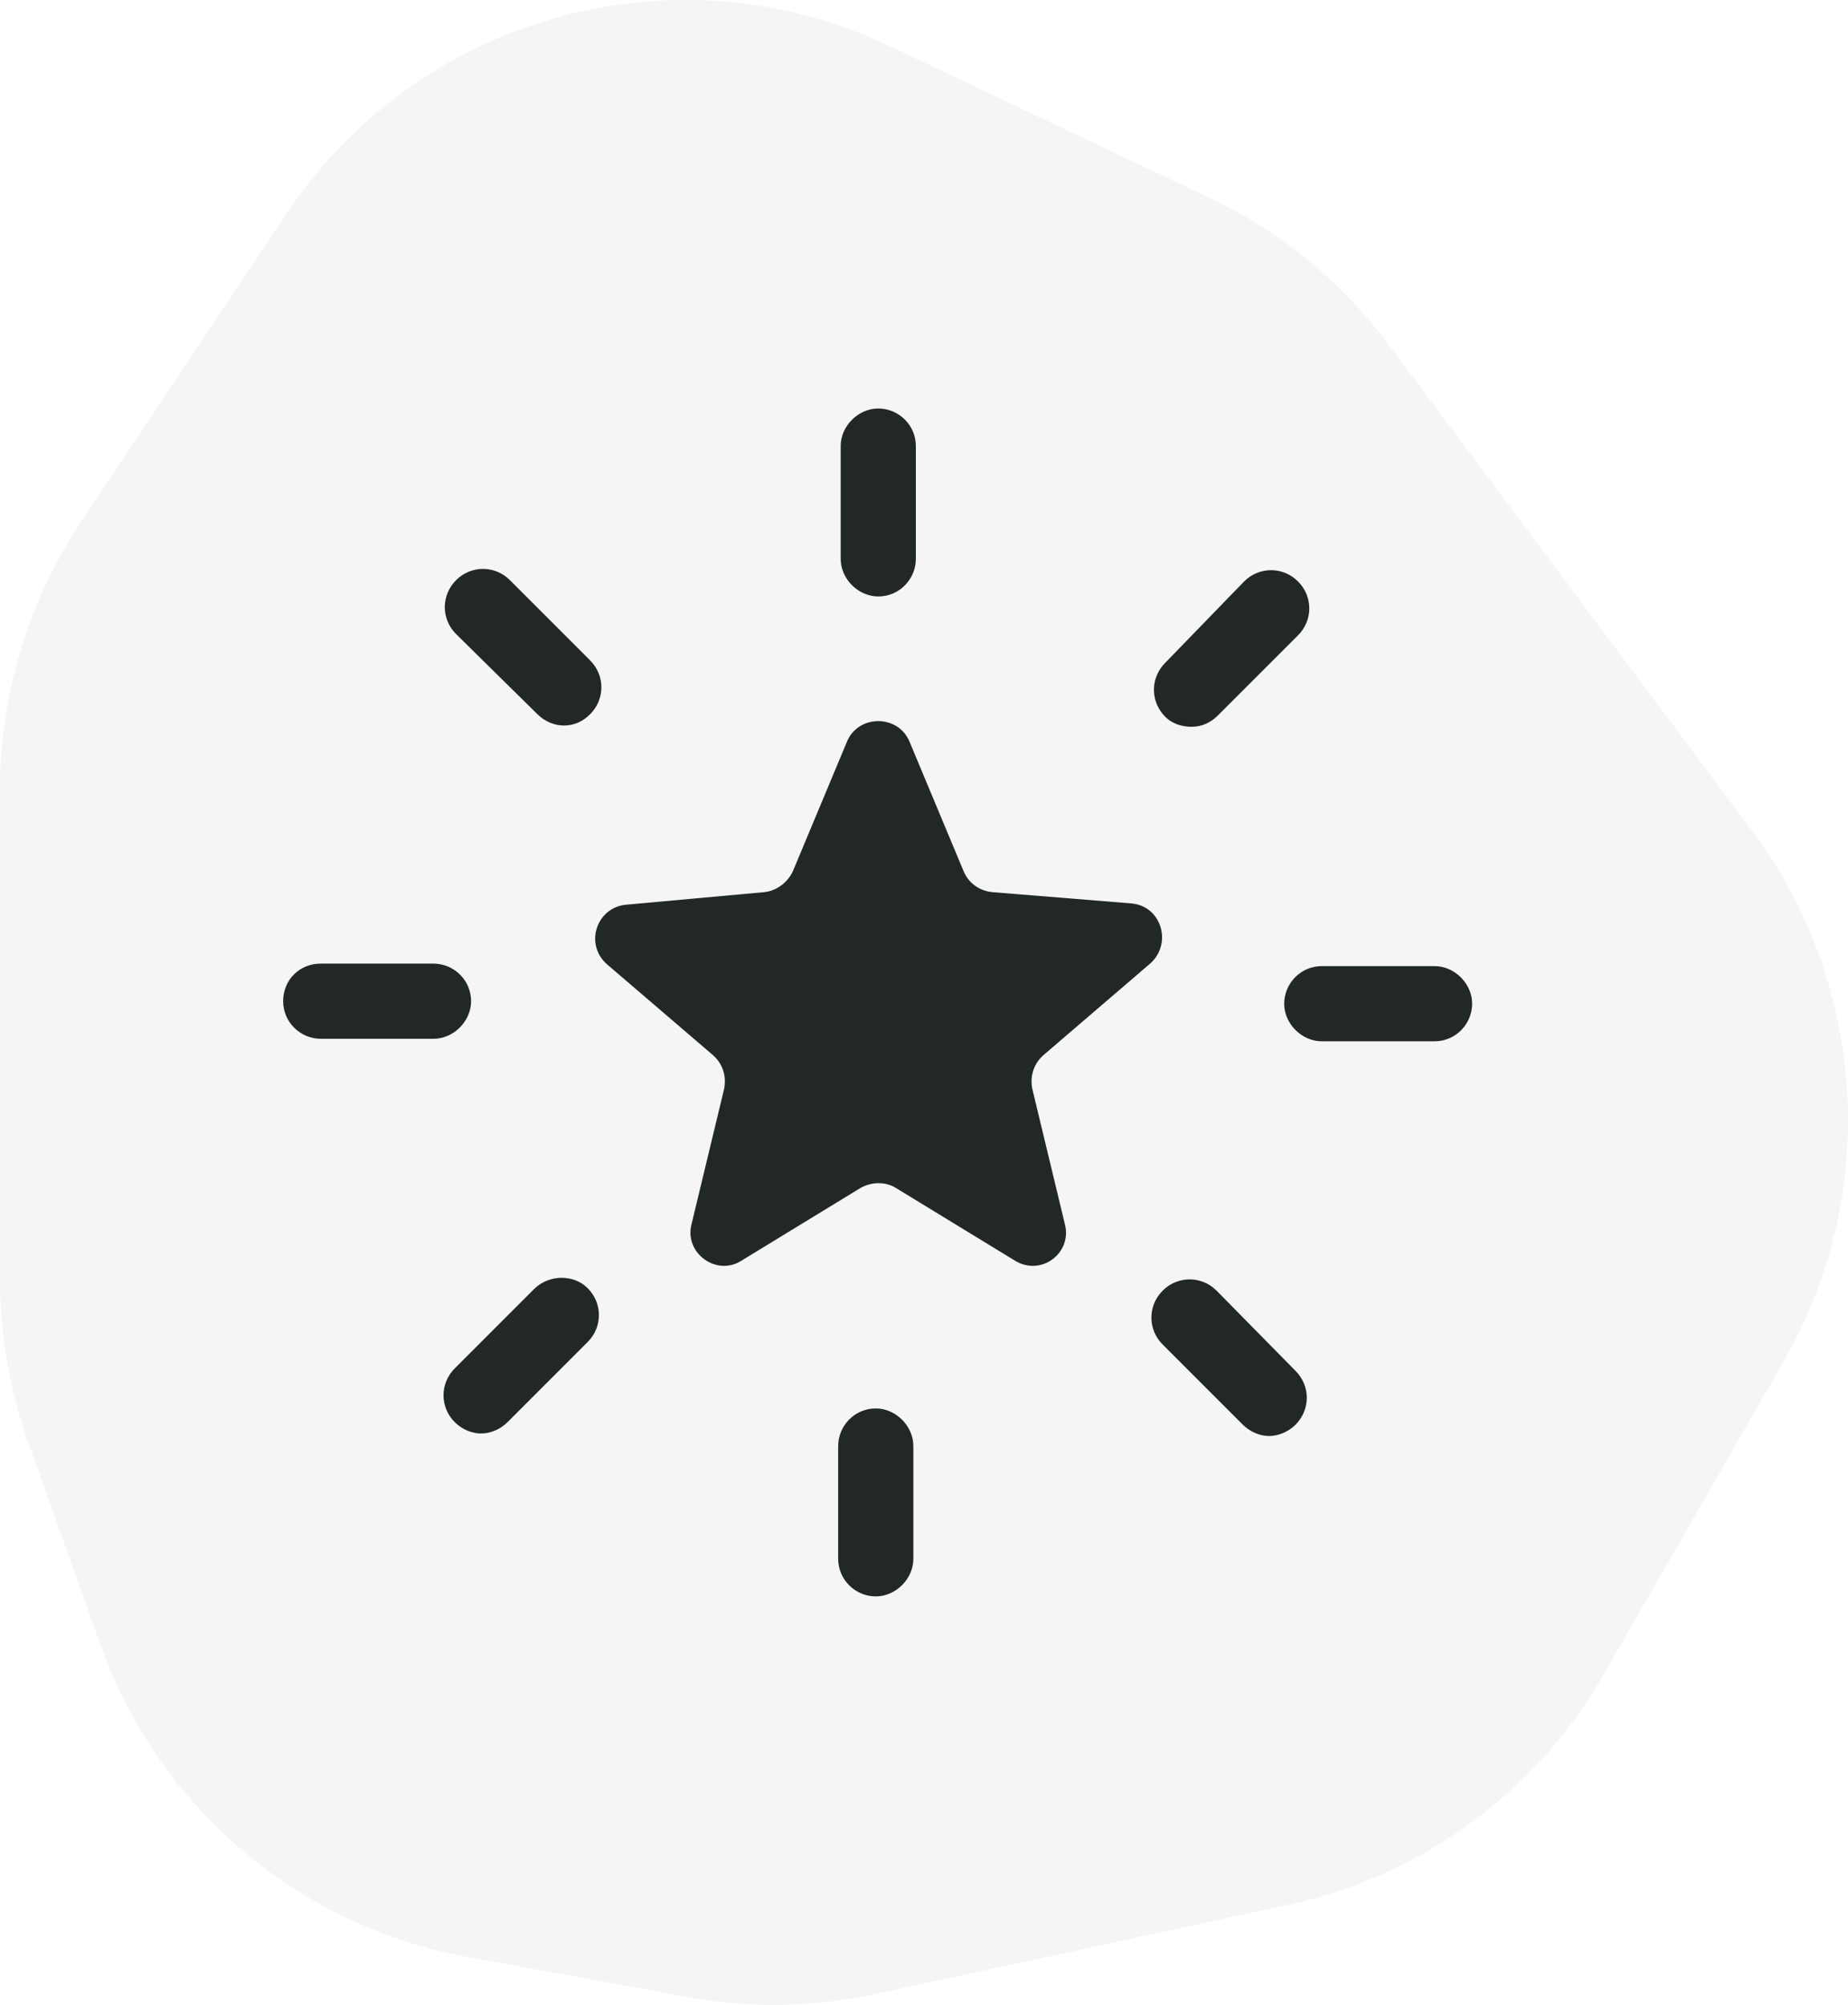
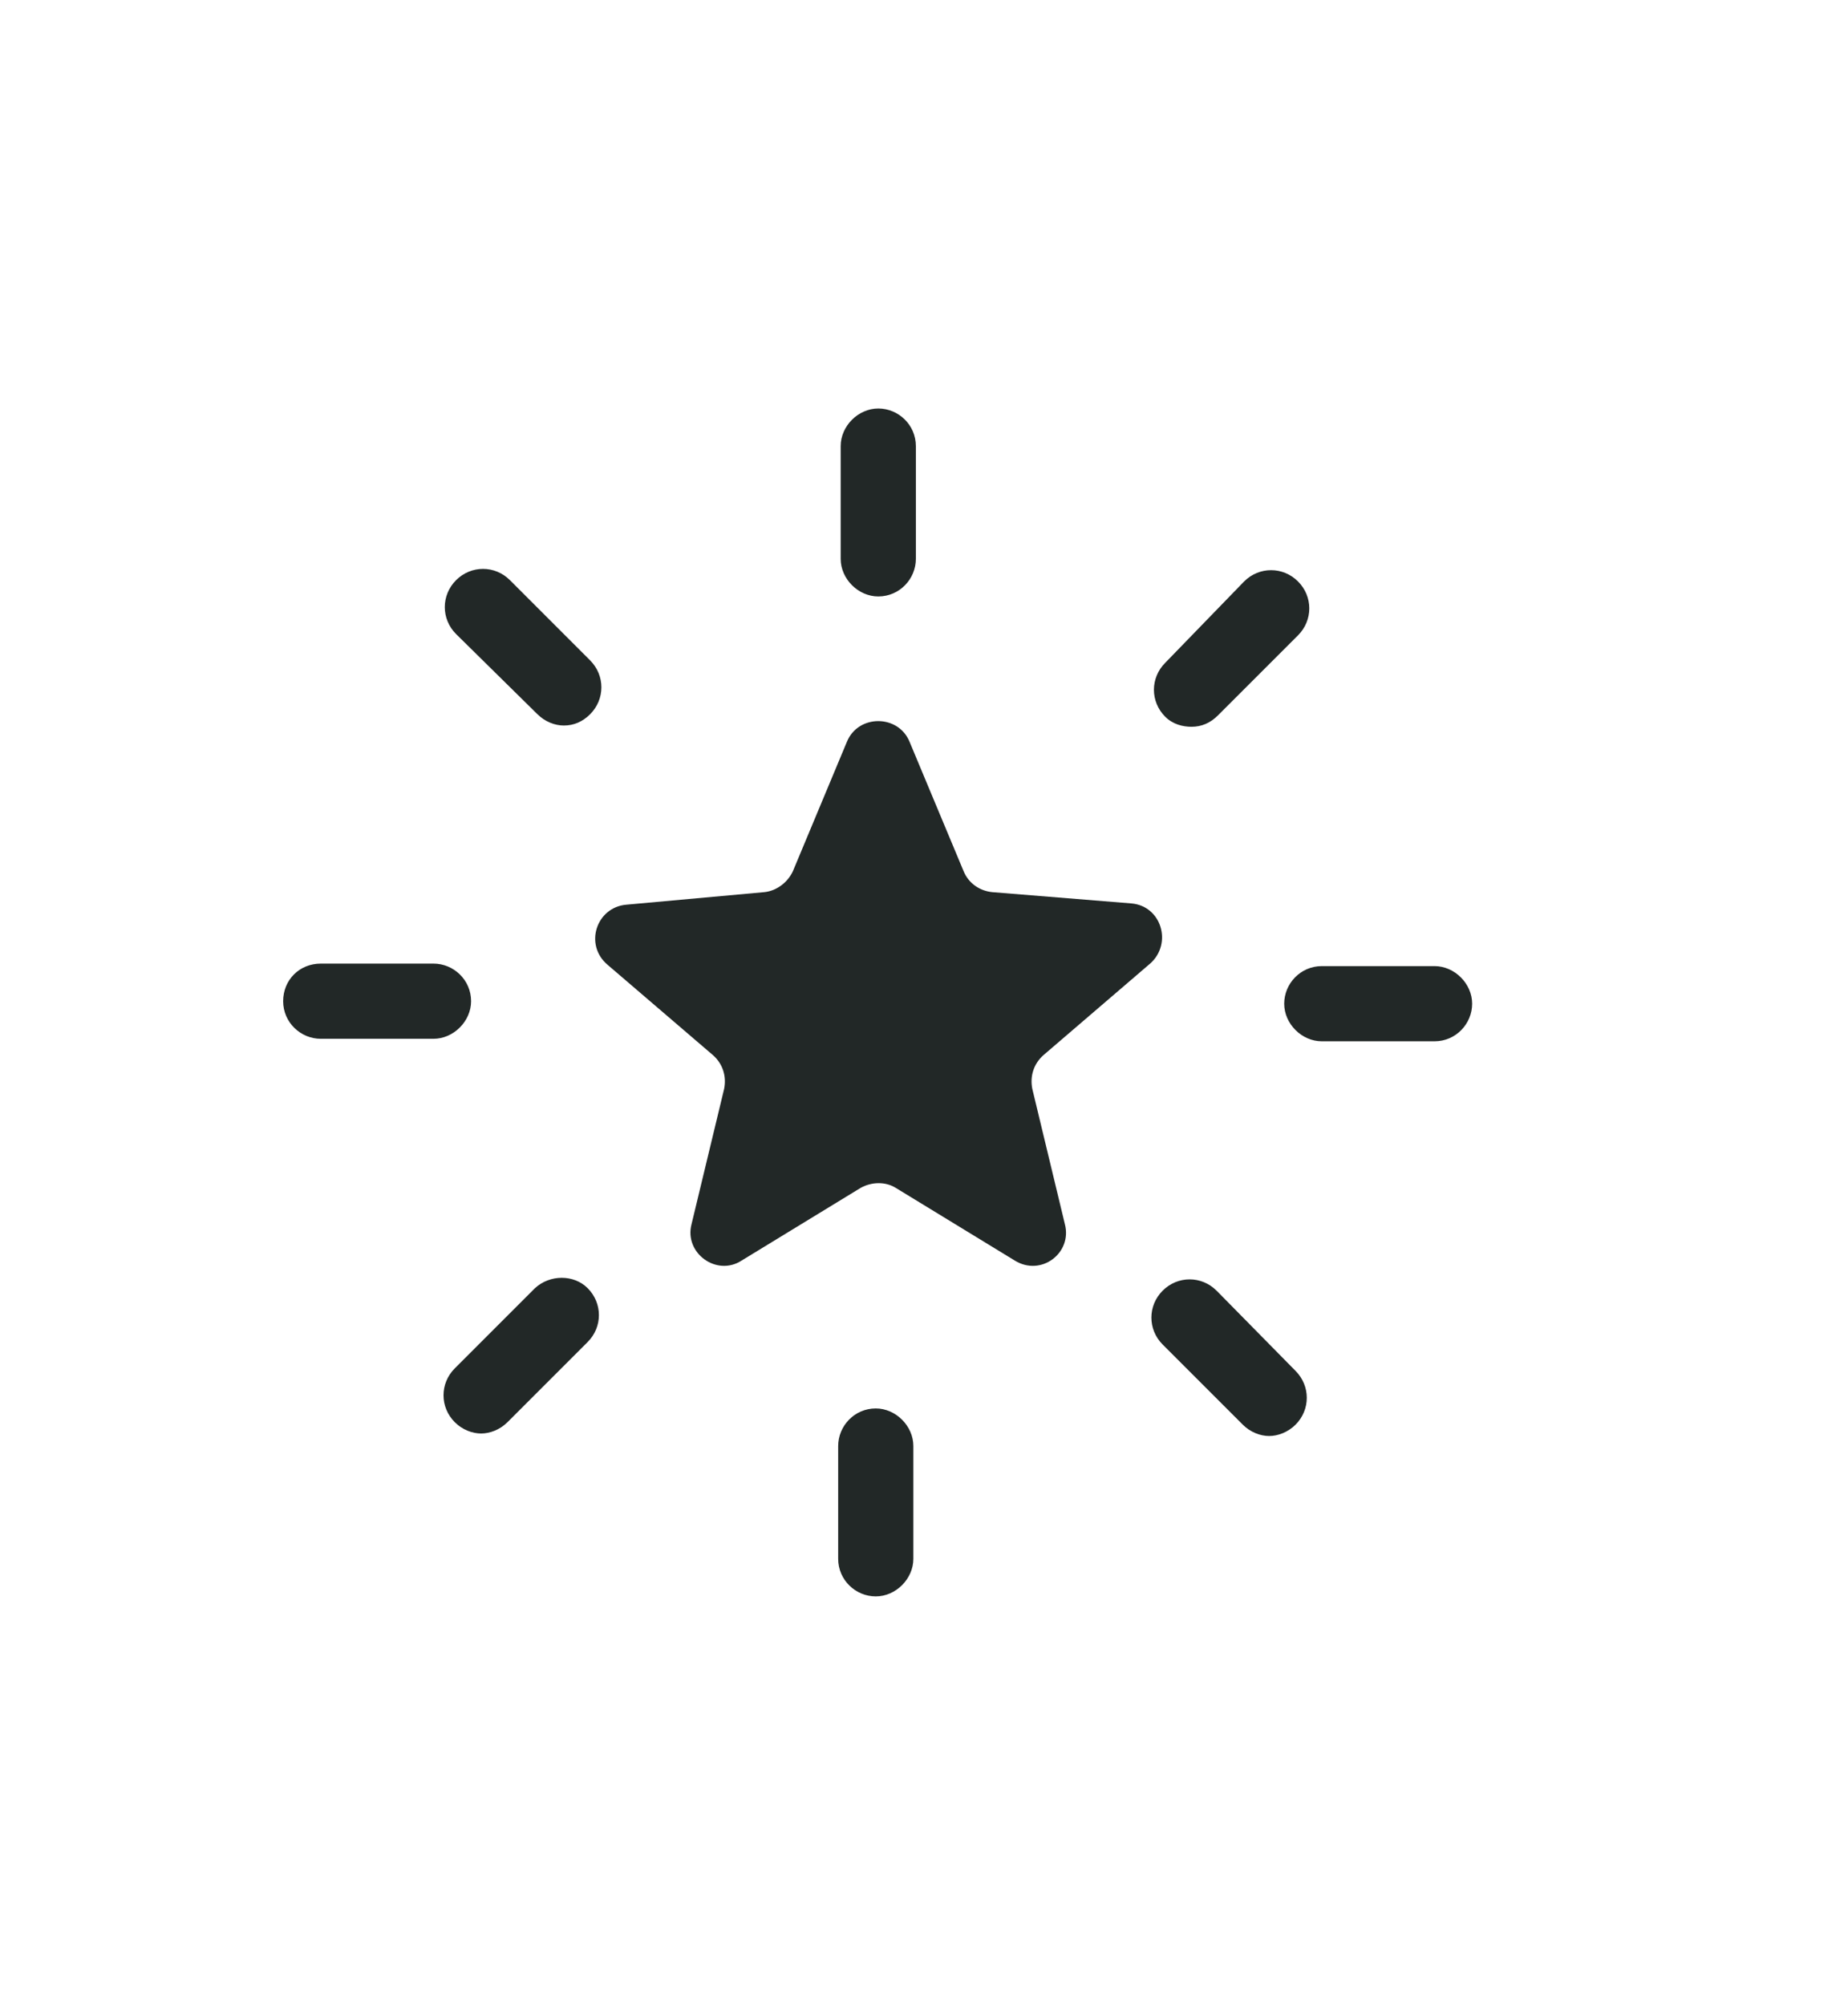
<svg xmlns="http://www.w3.org/2000/svg" width="59" height="64" fill="none">
-   <path opacity=".05" d="M44.328 10.993a15.345 15.345 0 0 0-5.707-4.674l-10.2-4.841C21.561-1.78 13.363.498 9.14 6.83l-6.544 9.814A15.46 15.46 0 0 0 0 25.22v15.615c0 1.773.305 3.534.9 5.203l2.312 6.474a15.35 15.35 0 0 0 11.698 9.955l7.063 1.285c1.97.36 3.992.326 5.95-.096l13.224-2.855a15.335 15.335 0 0 0 10.054-7.353l5.742-9.986A15.468 15.468 0 0 0 55.925 26.5L44.328 10.993Z" fill="#222827" />
  <path d="M36.72 30.76c.72-.642.36-1.841-.6-1.921l-4.44-.36c-.4-.04-.76-.28-.92-.68l-1.721-4.12c-.36-.88-1.64-.88-2 0l-1.72 4.12c-.16.36-.52.641-.92.68l-4.4.4c-.959.08-1.359 1.28-.6 1.92l3.36 2.88c.32.28.44.68.36 1.08l-1.041 4.32c-.24.92.8 1.68 1.6 1.16l3.8-2.32c.36-.2.8-.2 1.12 0l3.8 2.32c.84.52 1.84-.24 1.6-1.16l-1.04-4.32c-.08-.4.04-.8.359-1.08l3.403-2.92ZM28.04 19.04c.68 0 1.2-.559 1.2-1.2v-3.6c0-.679-.558-1.2-1.2-1.2-.64 0-1.2.56-1.2 1.2v3.6c0 .64.56 1.2 1.2 1.2ZM17.16 22.8c.24.24.558.36.84.36.32 0 .6-.12.84-.36.48-.48.48-1.24 0-1.72l-2.559-2.56c-.48-.48-1.24-.48-1.72 0s-.48 1.241 0 1.72l2.598 2.56ZM15.04 31.96c0-.68-.559-1.2-1.2-1.2h-3.6c-.679 0-1.2.52-1.2 1.2 0 .679.56 1.2 1.2 1.2h3.6c.64 0 1.2-.56 1.2-1.2ZM17.08 41.12l-2.56 2.56c-.48.48-.48 1.24 0 1.72.24.24.56.36.84.36.28 0 .6-.12.841-.36l2.56-2.56c.48-.479.48-1.24 0-1.72-.44-.44-1.202-.44-1.681 0ZM27.96 44.96c-.68 0-1.2.559-1.2 1.2v3.6c0 .679.559 1.2 1.2 1.2.64 0 1.2-.56 1.2-1.2v-3.6c0-.64-.56-1.2-1.2-1.2ZM38.84 41.2c-.479-.48-1.24-.48-1.72 0s-.48 1.24 0 1.72l2.56 2.56c.24.24.56.36.84.36.28 0 .6-.121.841-.36.48-.48.48-1.24 0-1.72l-2.52-2.56ZM45.8 30.84h-3.6c-.68 0-1.2.56-1.2 1.2 0 .641.56 1.2 1.2 1.2h3.6c.68 0 1.2-.559 1.2-1.2 0-.64-.56-1.2-1.2-1.2ZM38.04 23.2c.321 0 .6-.12.841-.36l2.56-2.559c.48-.48.48-1.24 0-1.72s-1.24-.48-1.72 0l-2.52 2.598c-.48.48-.48 1.241 0 1.72.24.241.559.321.84.321Z" fill="#222827" />
</svg>